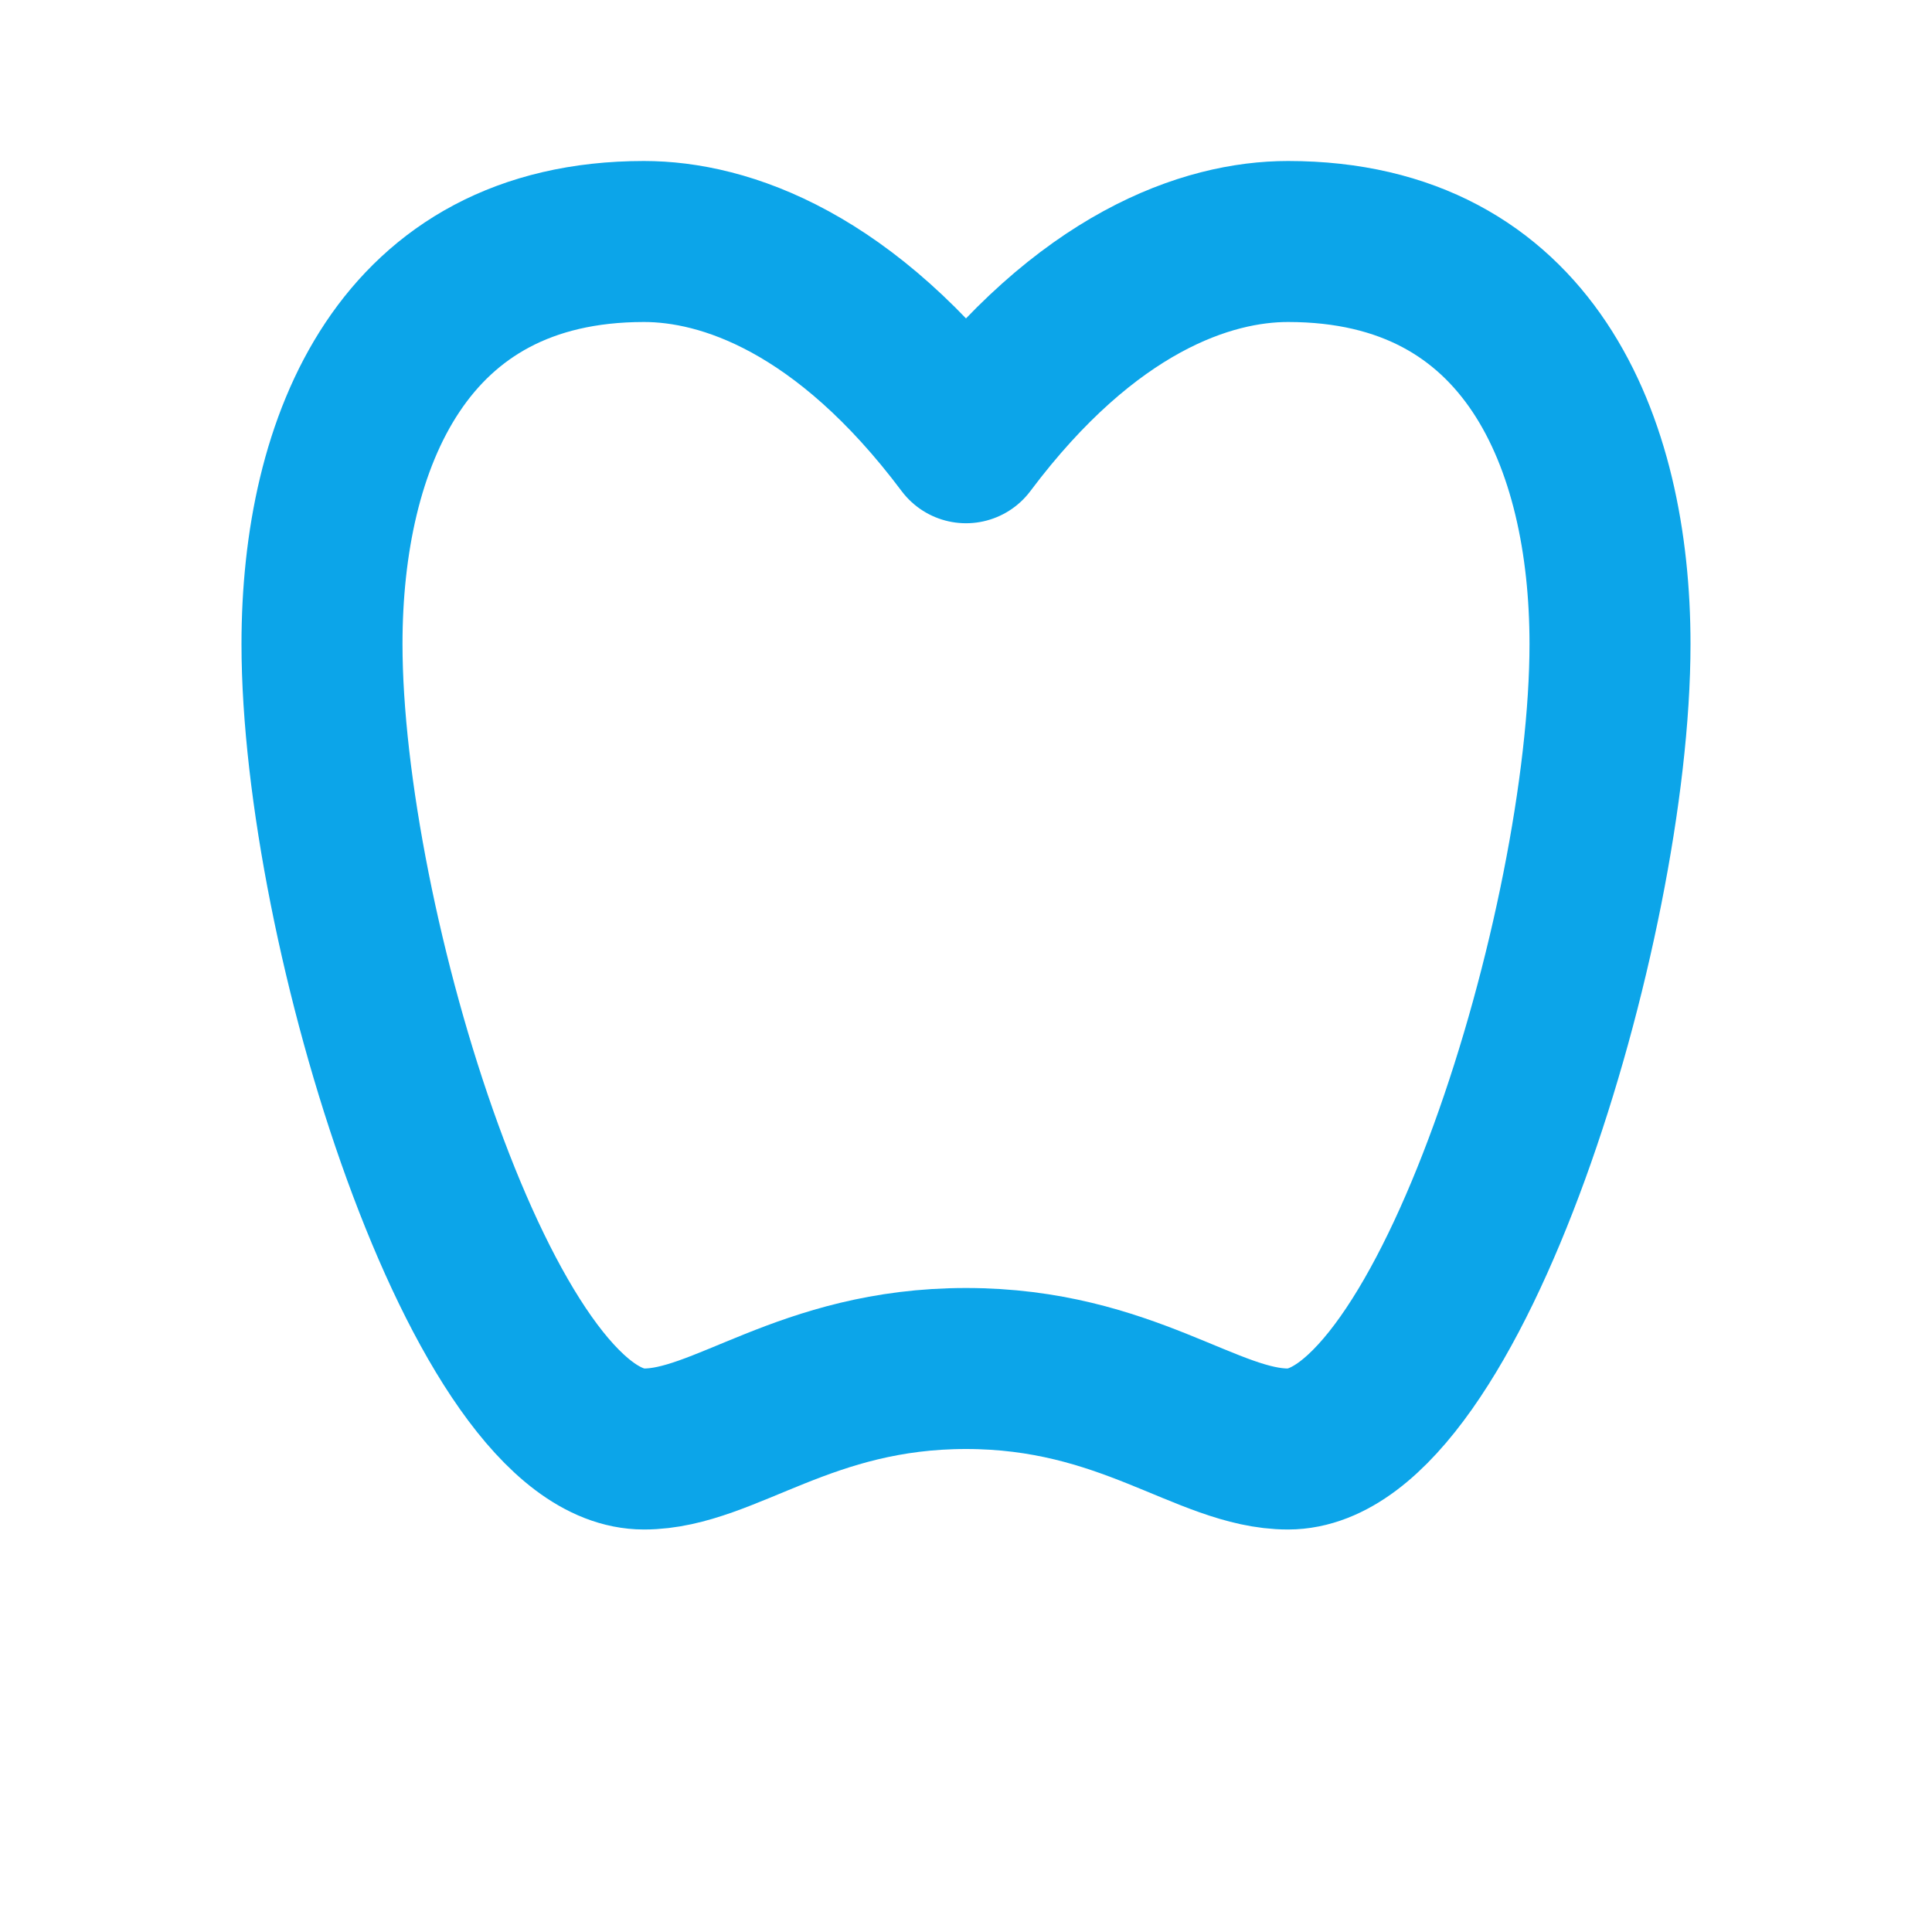
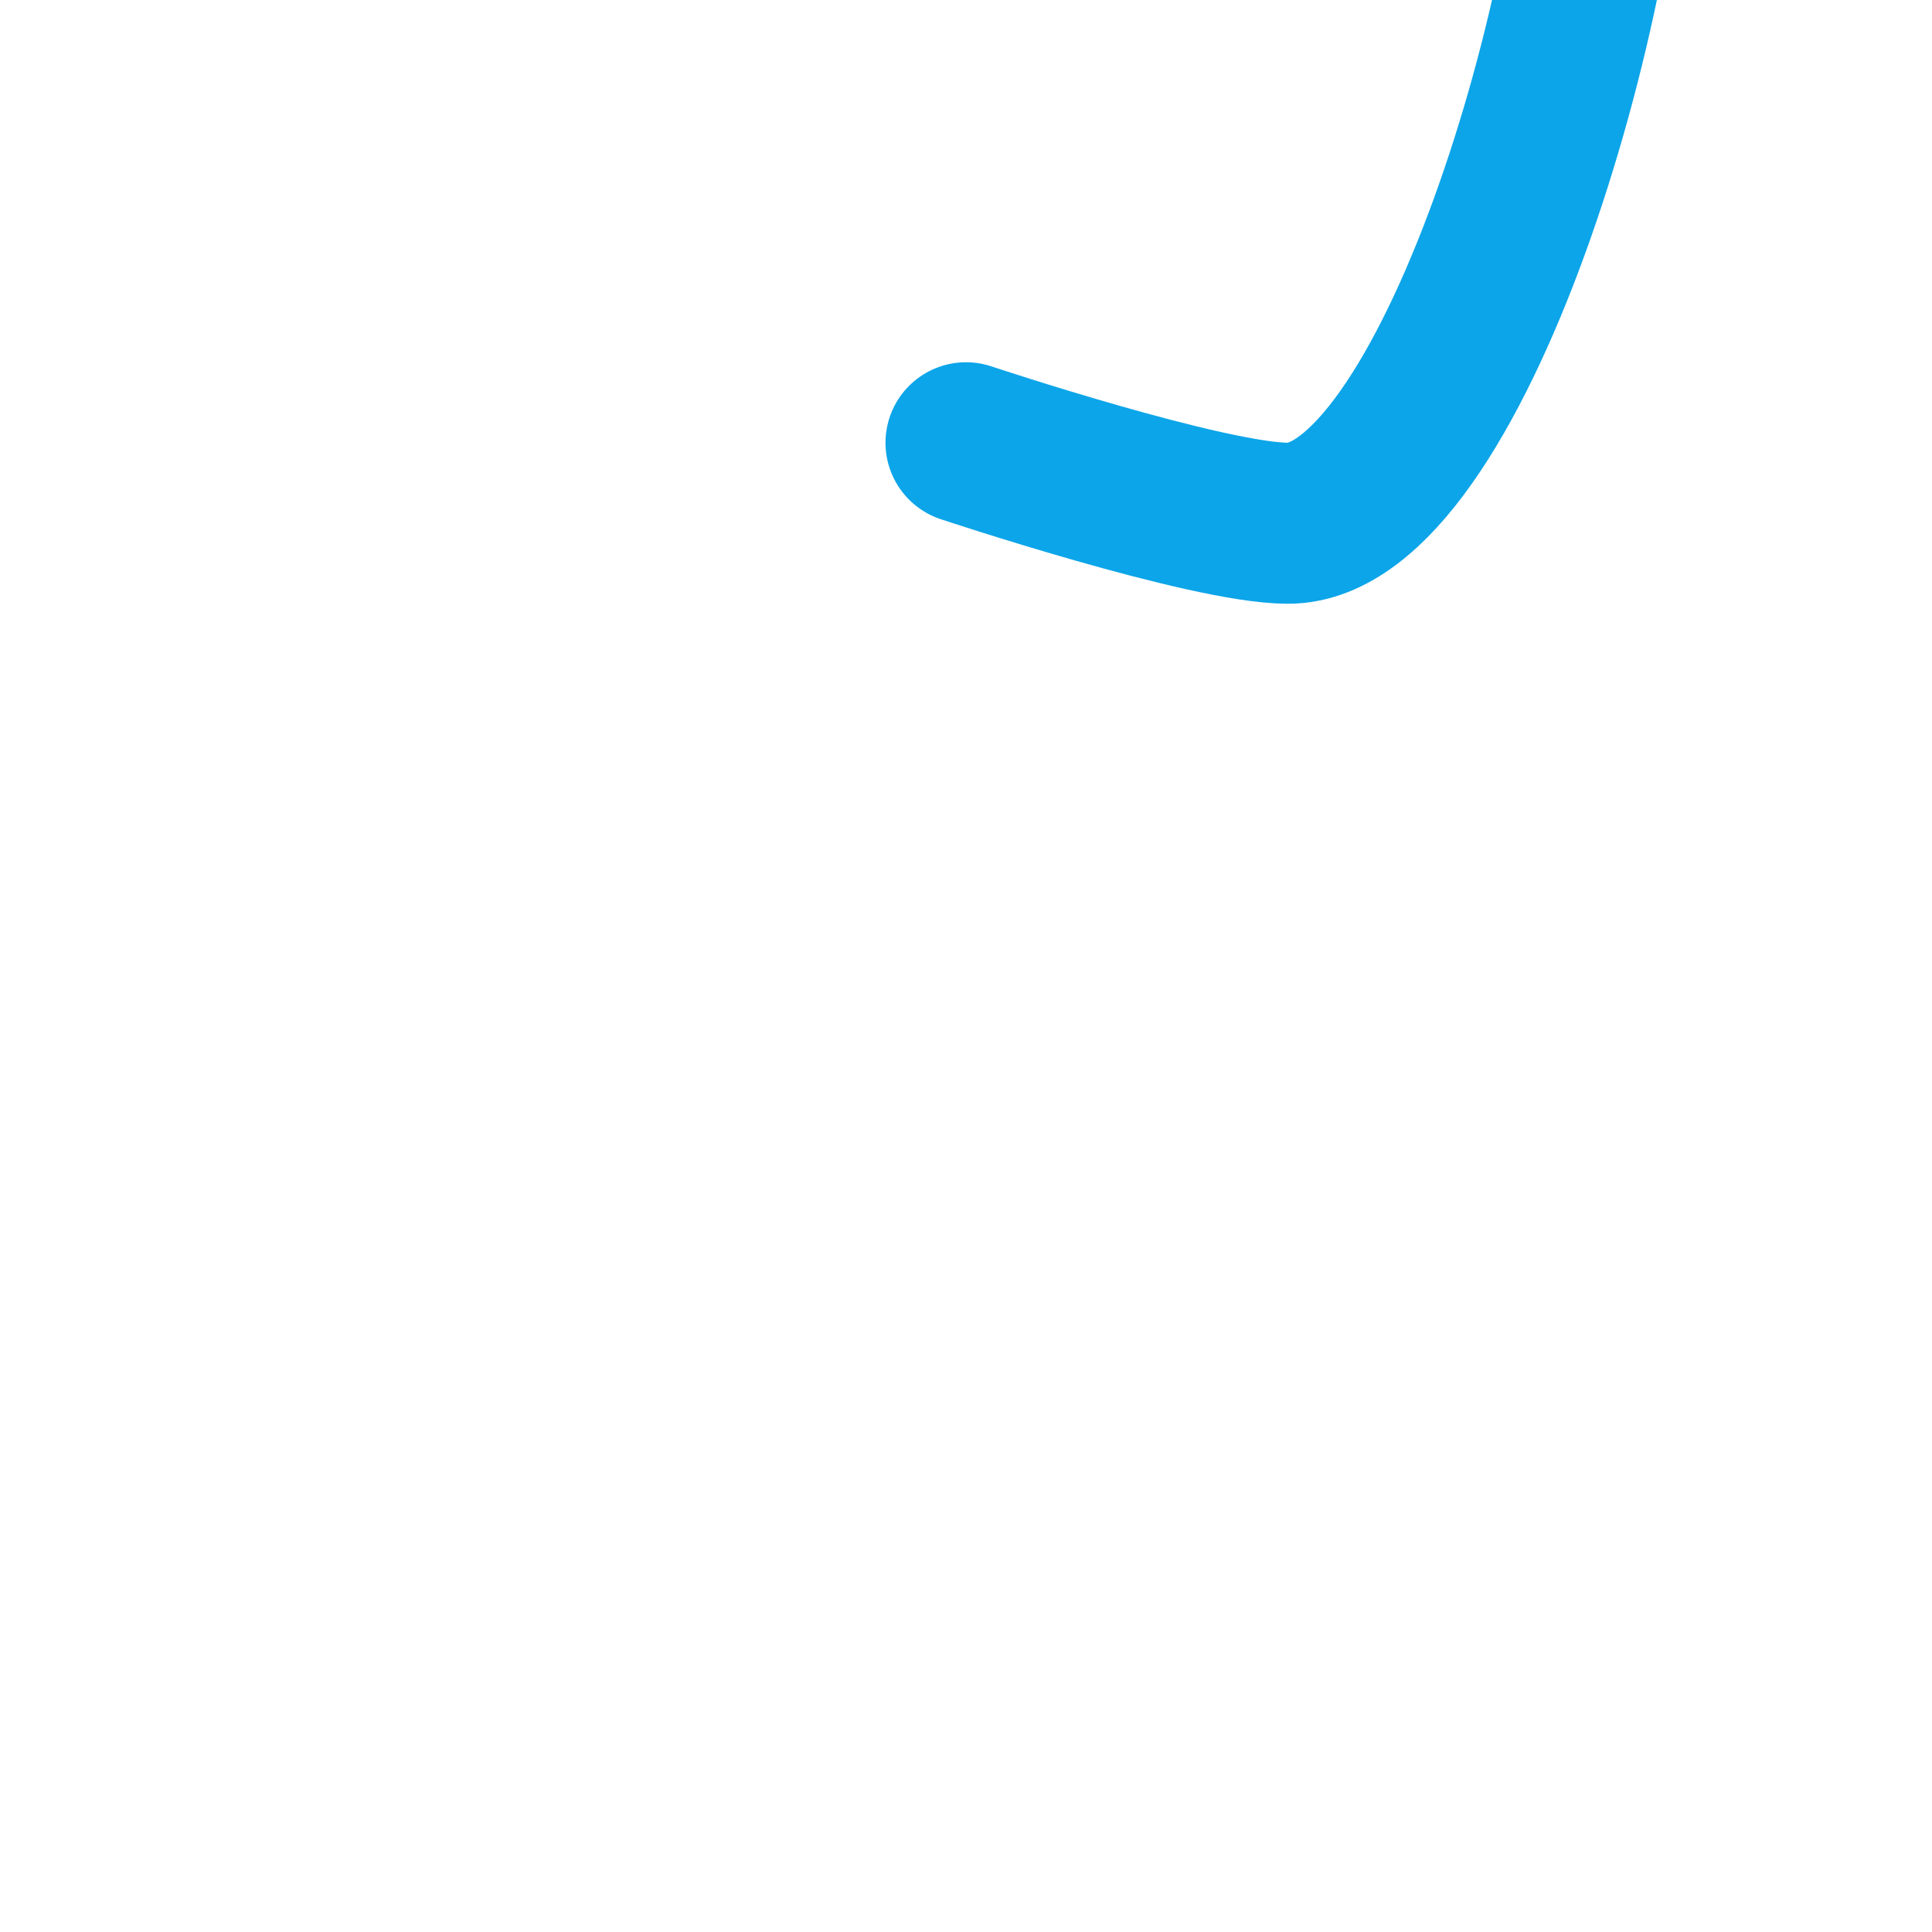
<svg xmlns="http://www.w3.org/2000/svg" width="24" height="24" viewBox="0 0 24 24" fill="none" stroke="#0ca5e9" stroke-width="2" stroke-linecap="round" stroke-linejoin="round" class="lucide lucide-tooth">
-   <path d="M12 5.5c-1.5-2-3-2.5-4-2.5-3 0-4 2.5-4 5 0 3.5 2 10 4 10 1 0 2-1 4-1s3 1 4 1c2 0 4-6.5 4-10 0-2.5-1-5-4-5-1 0-2.5.5-4 2.5" />
+   <path d="M12 5.5s3 1 4 1c2 0 4-6.5 4-10 0-2.5-1-5-4-5-1 0-2.5.5-4 2.5" />
</svg>